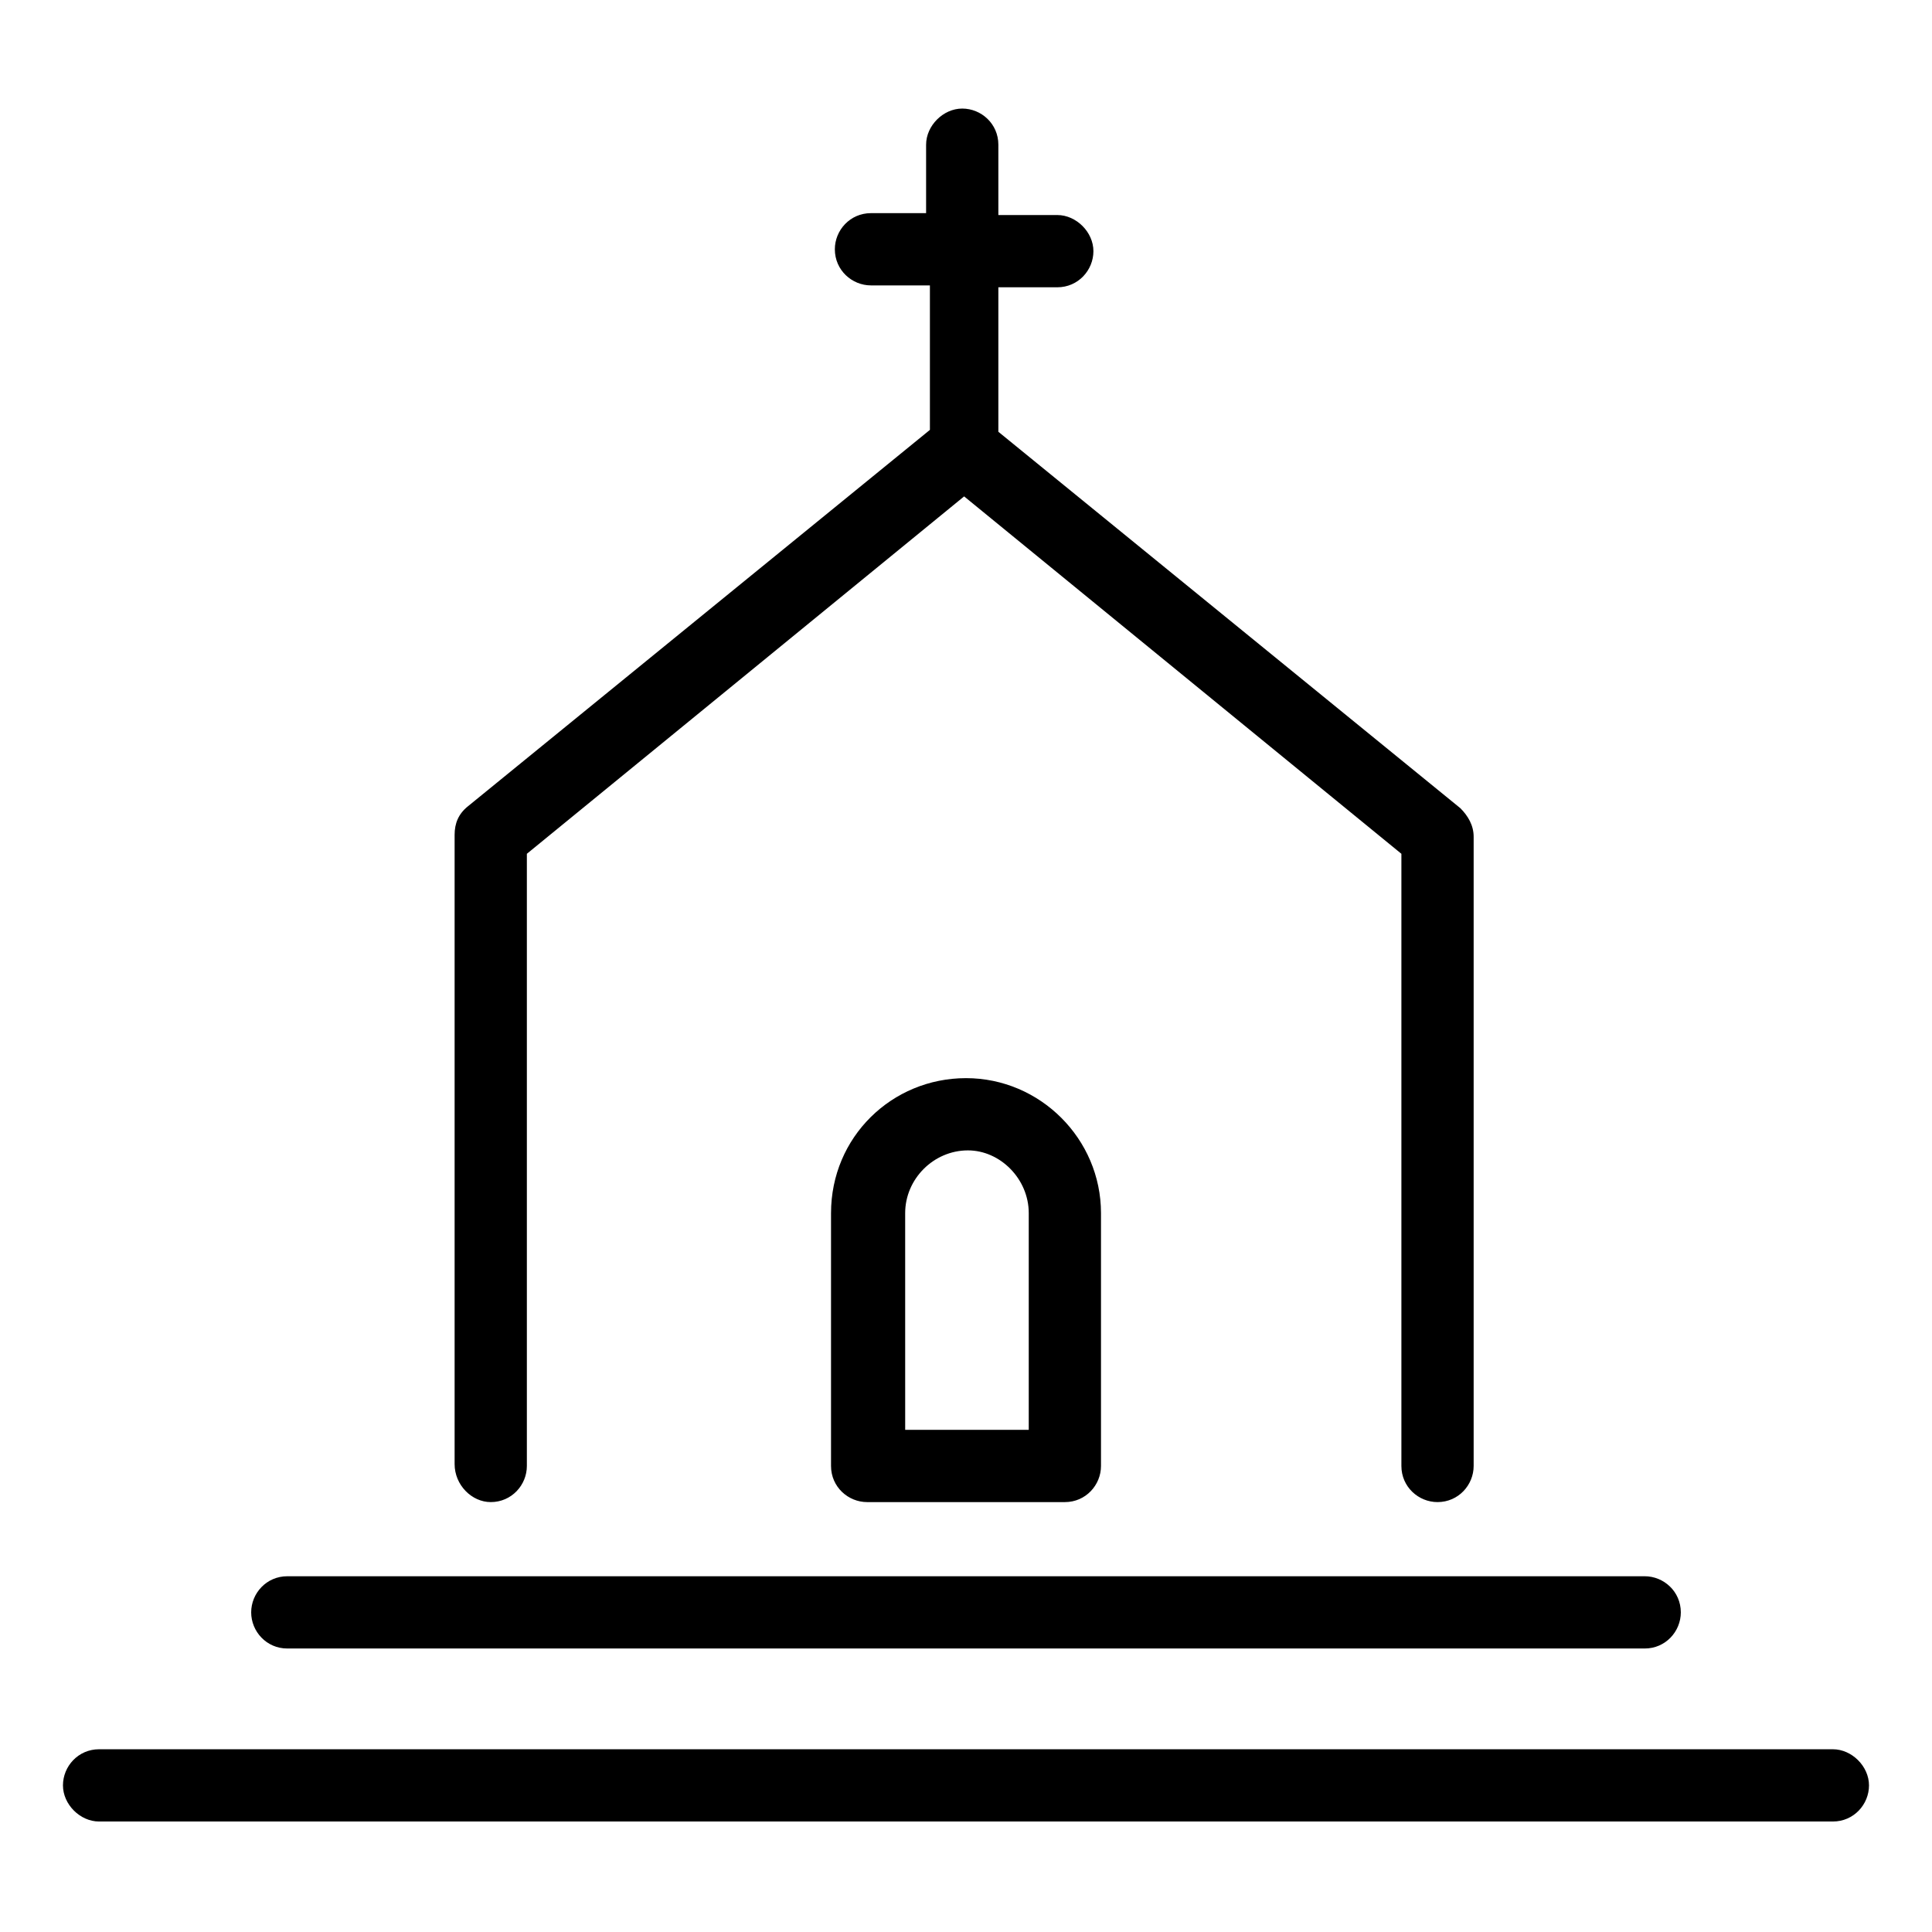
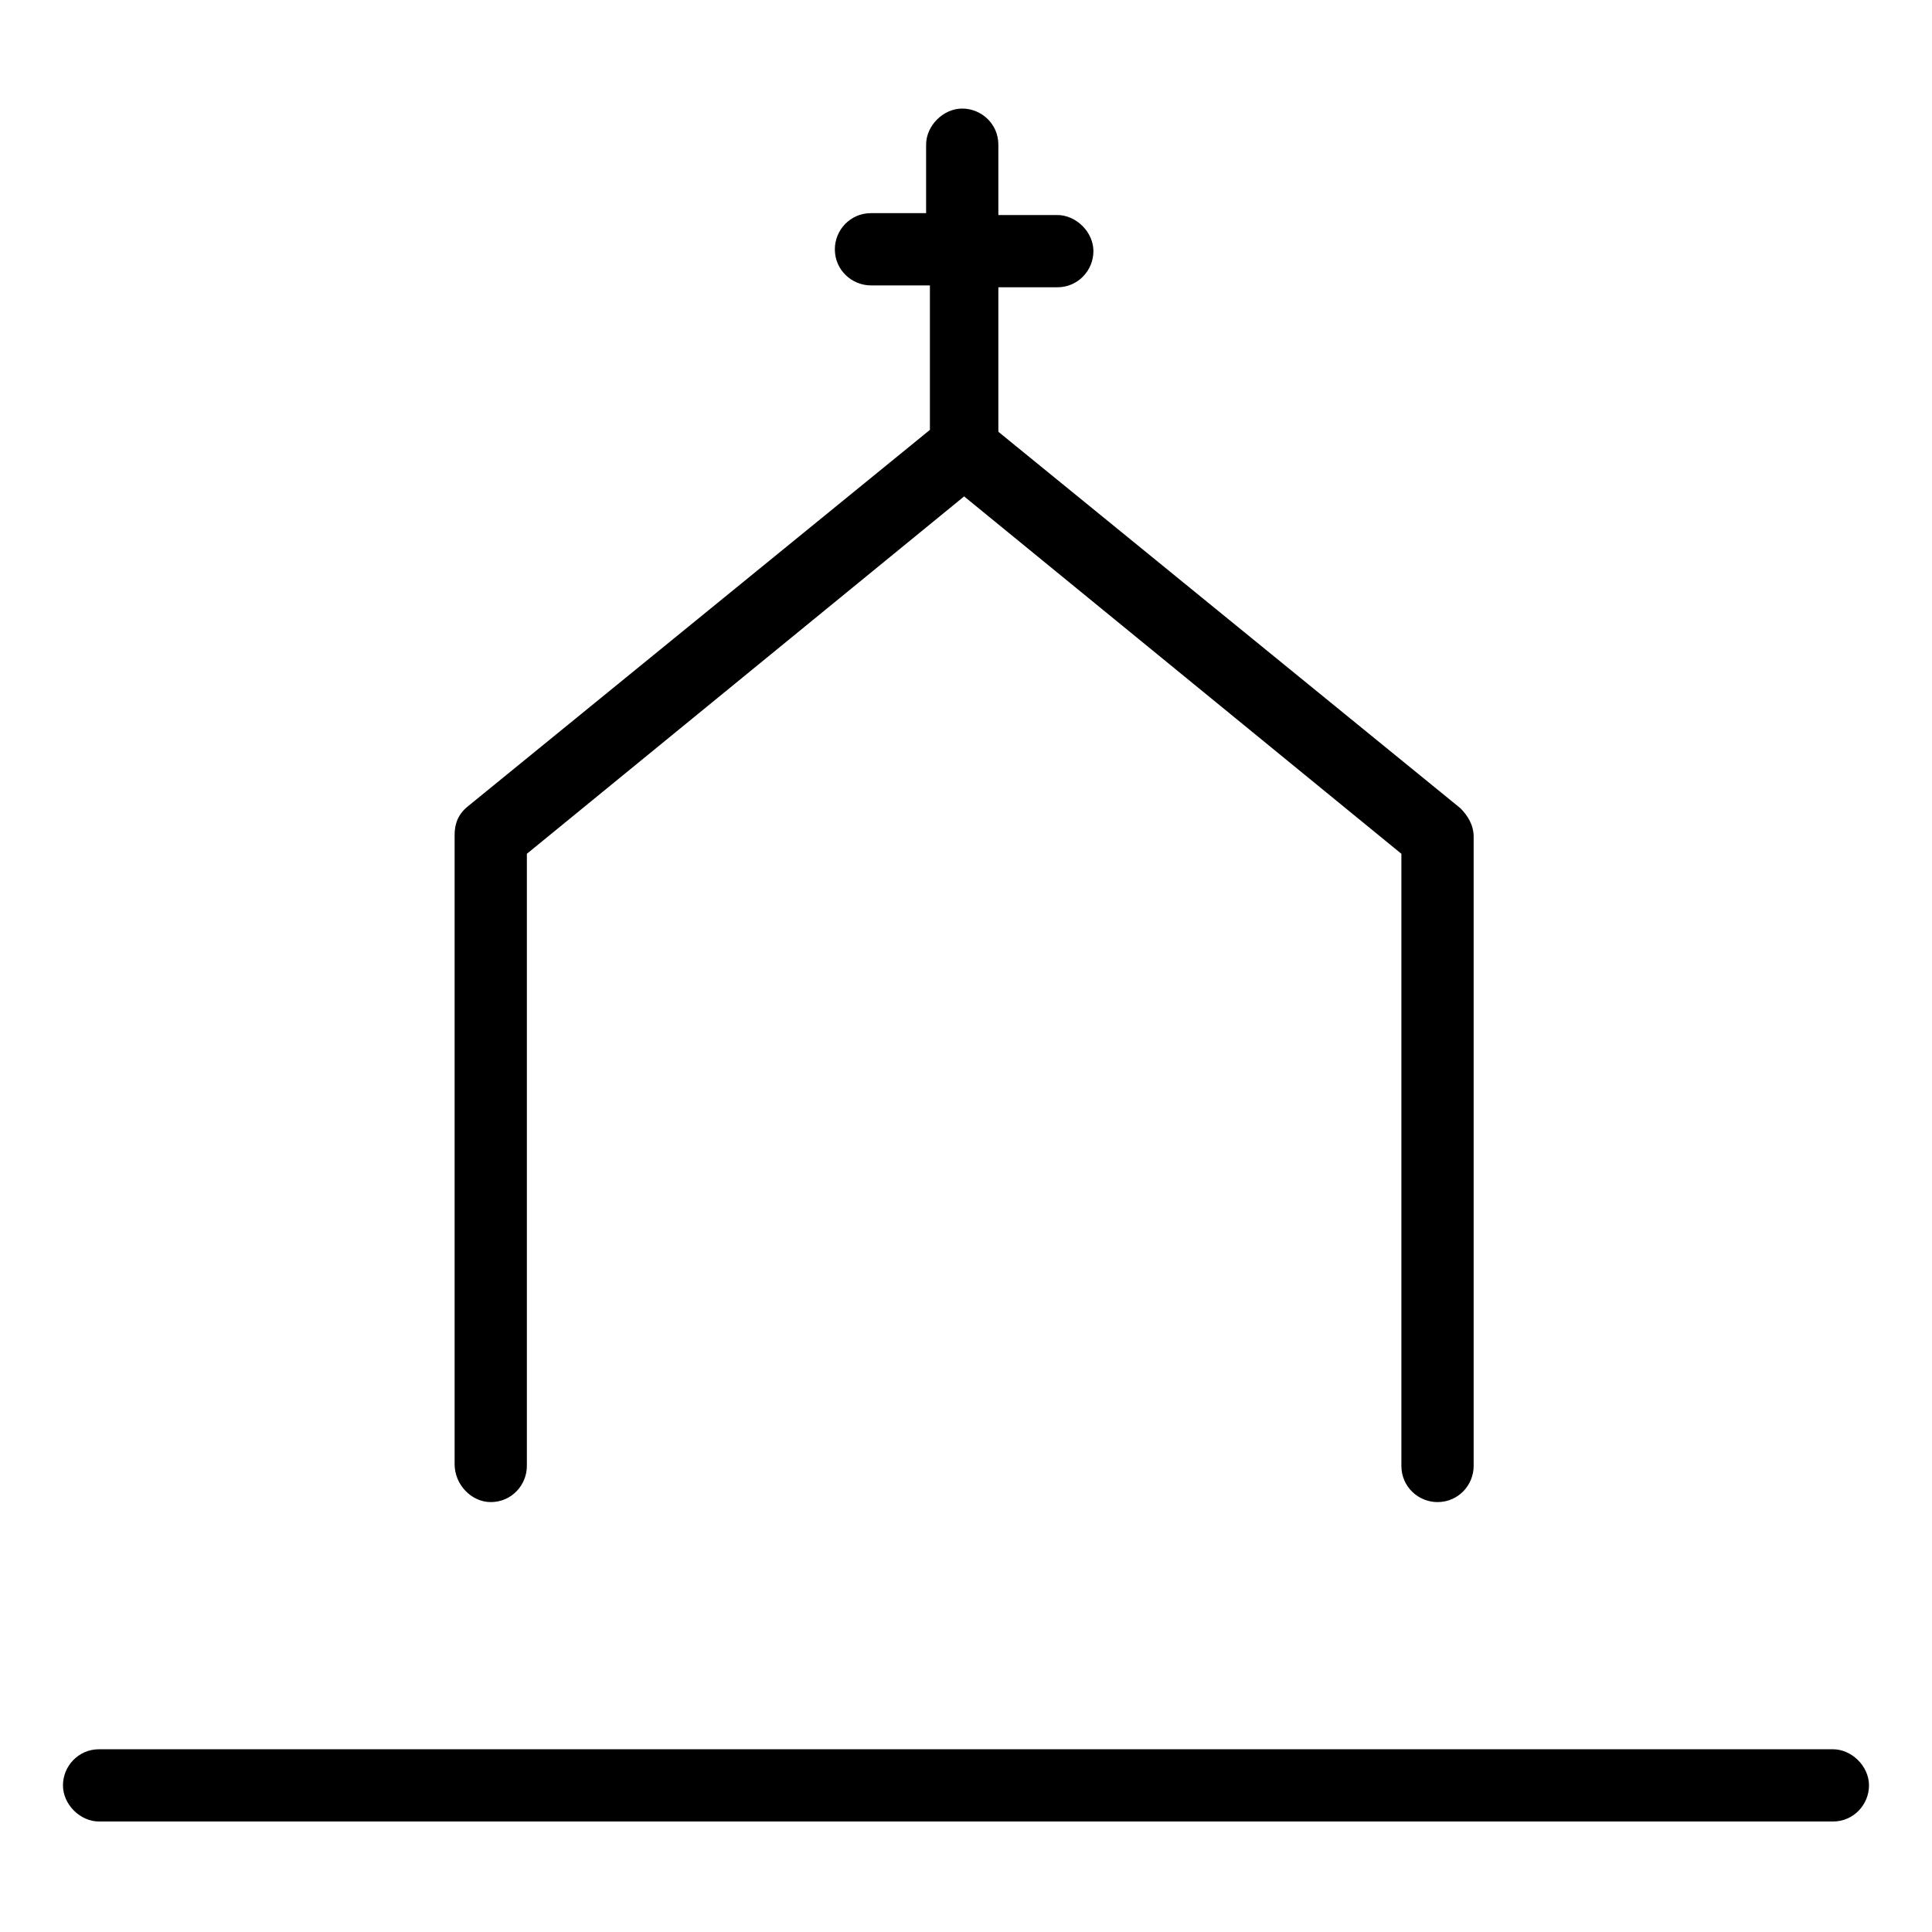
<svg xmlns="http://www.w3.org/2000/svg" fill="#000000" width="800px" height="800px" version="1.1" viewBox="144 144 512 512">
  <g>
    <path d="m274.05 542.07c5.543 0 9.574-4.535 9.574-9.574v-162.23l115.88-94.715 115.88 94.715v162.23c0 5.543 4.535 9.574 9.574 9.574 5.543 0 9.574-4.535 9.574-9.574v-166.76c0-3.023-1.512-5.543-3.527-7.559l-122.43-99.754v-38.289h15.617c5.543 0 9.574-4.535 9.574-9.574s-4.535-9.574-9.574-9.574h-15.617v-18.641c0-5.543-4.535-9.574-9.574-9.574-5.039 0-9.574 4.535-9.574 9.574v18.137l-14.609 0.004c-5.543 0-9.574 4.535-9.574 9.574 0 5.543 4.535 9.574 9.574 9.574h15.617v38.289l-122.43 99.754c-2.519 2.016-3.527 4.535-3.527 7.559v166.76c0 5.539 4.535 10.074 9.574 10.074z" />
-     <path d="m220.14 580.87h359.72c5.543 0 9.574-4.535 9.574-9.574 0-5.543-4.535-9.574-9.574-9.574h-359.72c-5.543 0-9.574 4.535-9.574 9.574 0.004 5.039 4.035 9.574 9.574 9.574z" />
    <path d="m629.73 607.57h-459.47c-5.543 0-9.574 4.535-9.574 9.574s4.535 9.574 9.574 9.574h459.47c5.543 0 9.574-4.535 9.574-9.574s-4.535-9.574-9.574-9.574z" />
-     <path d="m364.23 465.49v67.008c0 5.543 4.535 9.574 9.574 9.574h52.395c5.543 0 9.574-4.535 9.574-9.574v-67.008c0-19.648-16.121-35.77-35.77-35.77s-35.773 15.617-35.773 35.77zm52.398 0v57.434h-32.746l-0.004-57.434c0-9.07 7.559-16.625 16.625-16.625 8.566 0 16.125 7.559 16.125 16.625z" />
  </g>
</svg>